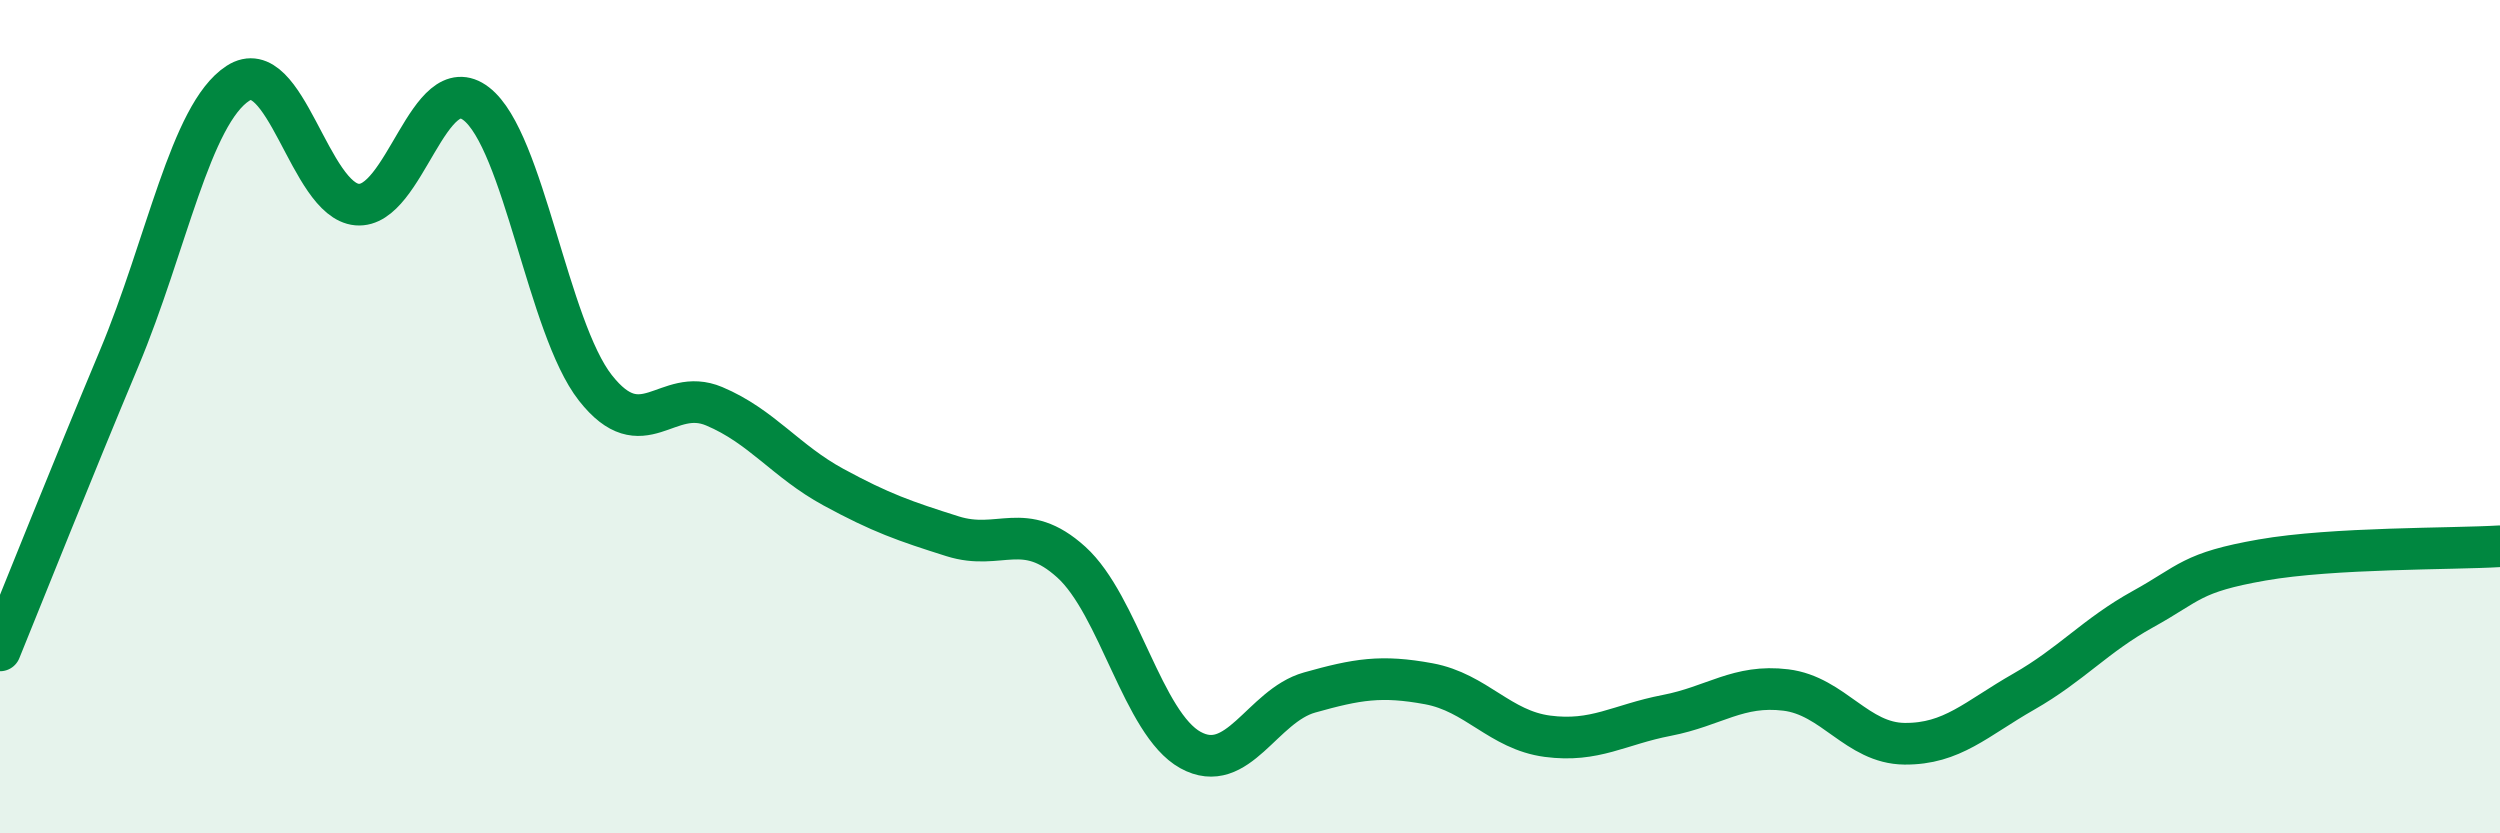
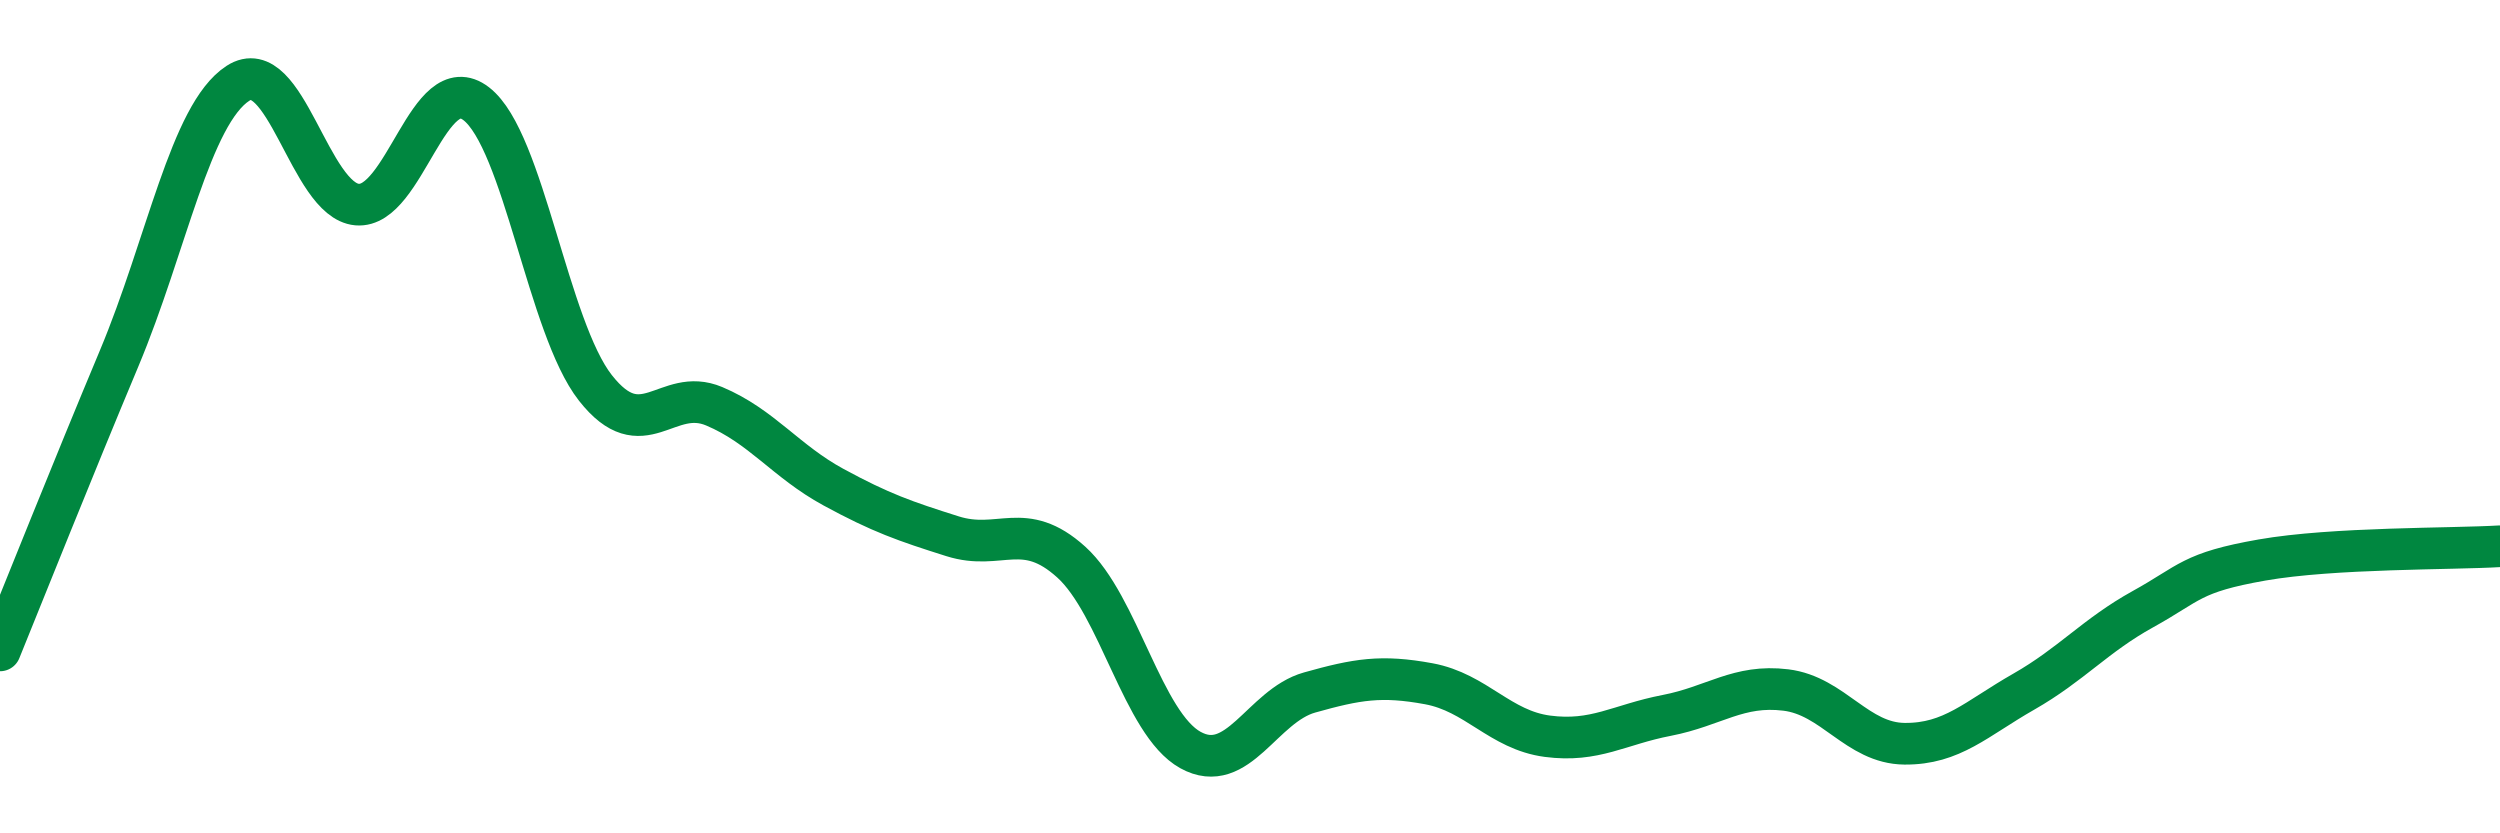
<svg xmlns="http://www.w3.org/2000/svg" width="60" height="20" viewBox="0 0 60 20">
-   <path d="M 0,15.61 C 0.57,14.21 1.72,11.32 2.86,8.6 C 4,5.88 4.57,2.74 5.71,2 C 6.85,1.26 7.43,4.81 8.57,4.91 C 9.71,5.01 10.29,1.61 11.43,2.49 C 12.57,3.37 13.15,7.86 14.29,9.31 C 15.43,10.76 16,9.27 17.14,9.75 C 18.28,10.23 18.86,11.07 20,11.69 C 21.14,12.31 21.72,12.51 22.86,12.87 C 24,13.23 24.57,12.46 25.71,13.49 C 26.85,14.52 27.43,17.37 28.57,18 C 29.71,18.63 30.29,16.94 31.43,16.62 C 32.57,16.3 33.15,16.2 34.29,16.41 C 35.43,16.62 36,17.52 37.14,17.67 C 38.28,17.82 38.86,17.39 40,17.17 C 41.14,16.95 41.72,16.42 42.86,16.56 C 44,16.7 44.57,17.84 45.71,17.85 C 46.85,17.86 47.43,17.25 48.57,16.6 C 49.71,15.95 50.29,15.25 51.43,14.62 C 52.57,13.99 52.58,13.74 54.29,13.44 C 56,13.14 58.86,13.18 60,13.11L60 20L0 20Z" fill="#008740" opacity="0.1" stroke-linecap="round" stroke-linejoin="round" />
  <path d="M 0,15.61 C 0.57,14.21 1.72,11.32 2.86,8.6 C 4,5.88 4.57,2.74 5.71,2 C 6.85,1.26 7.43,4.81 8.57,4.91 C 9.71,5.01 10.29,1.61 11.43,2.49 C 12.57,3.37 13.15,7.86 14.29,9.31 C 15.43,10.76 16,9.27 17.14,9.75 C 18.28,10.23 18.86,11.07 20,11.69 C 21.14,12.31 21.72,12.51 22.86,12.87 C 24,13.23 24.57,12.46 25.71,13.49 C 26.85,14.52 27.43,17.37 28.57,18 C 29.71,18.63 30.29,16.94 31.43,16.62 C 32.57,16.3 33.15,16.2 34.29,16.41 C 35.43,16.62 36,17.52 37.14,17.67 C 38.28,17.82 38.86,17.39 40,17.17 C 41.14,16.95 41.72,16.42 42.86,16.56 C 44,16.7 44.57,17.84 45.71,17.85 C 46.85,17.86 47.43,17.25 48.57,16.6 C 49.71,15.95 50.29,15.25 51.43,14.62 C 52.57,13.99 52.58,13.74 54.29,13.44 C 56,13.14 58.86,13.18 60,13.11" stroke="#008740" stroke-width="1" fill="none" stroke-linecap="round" stroke-linejoin="round" />
</svg>